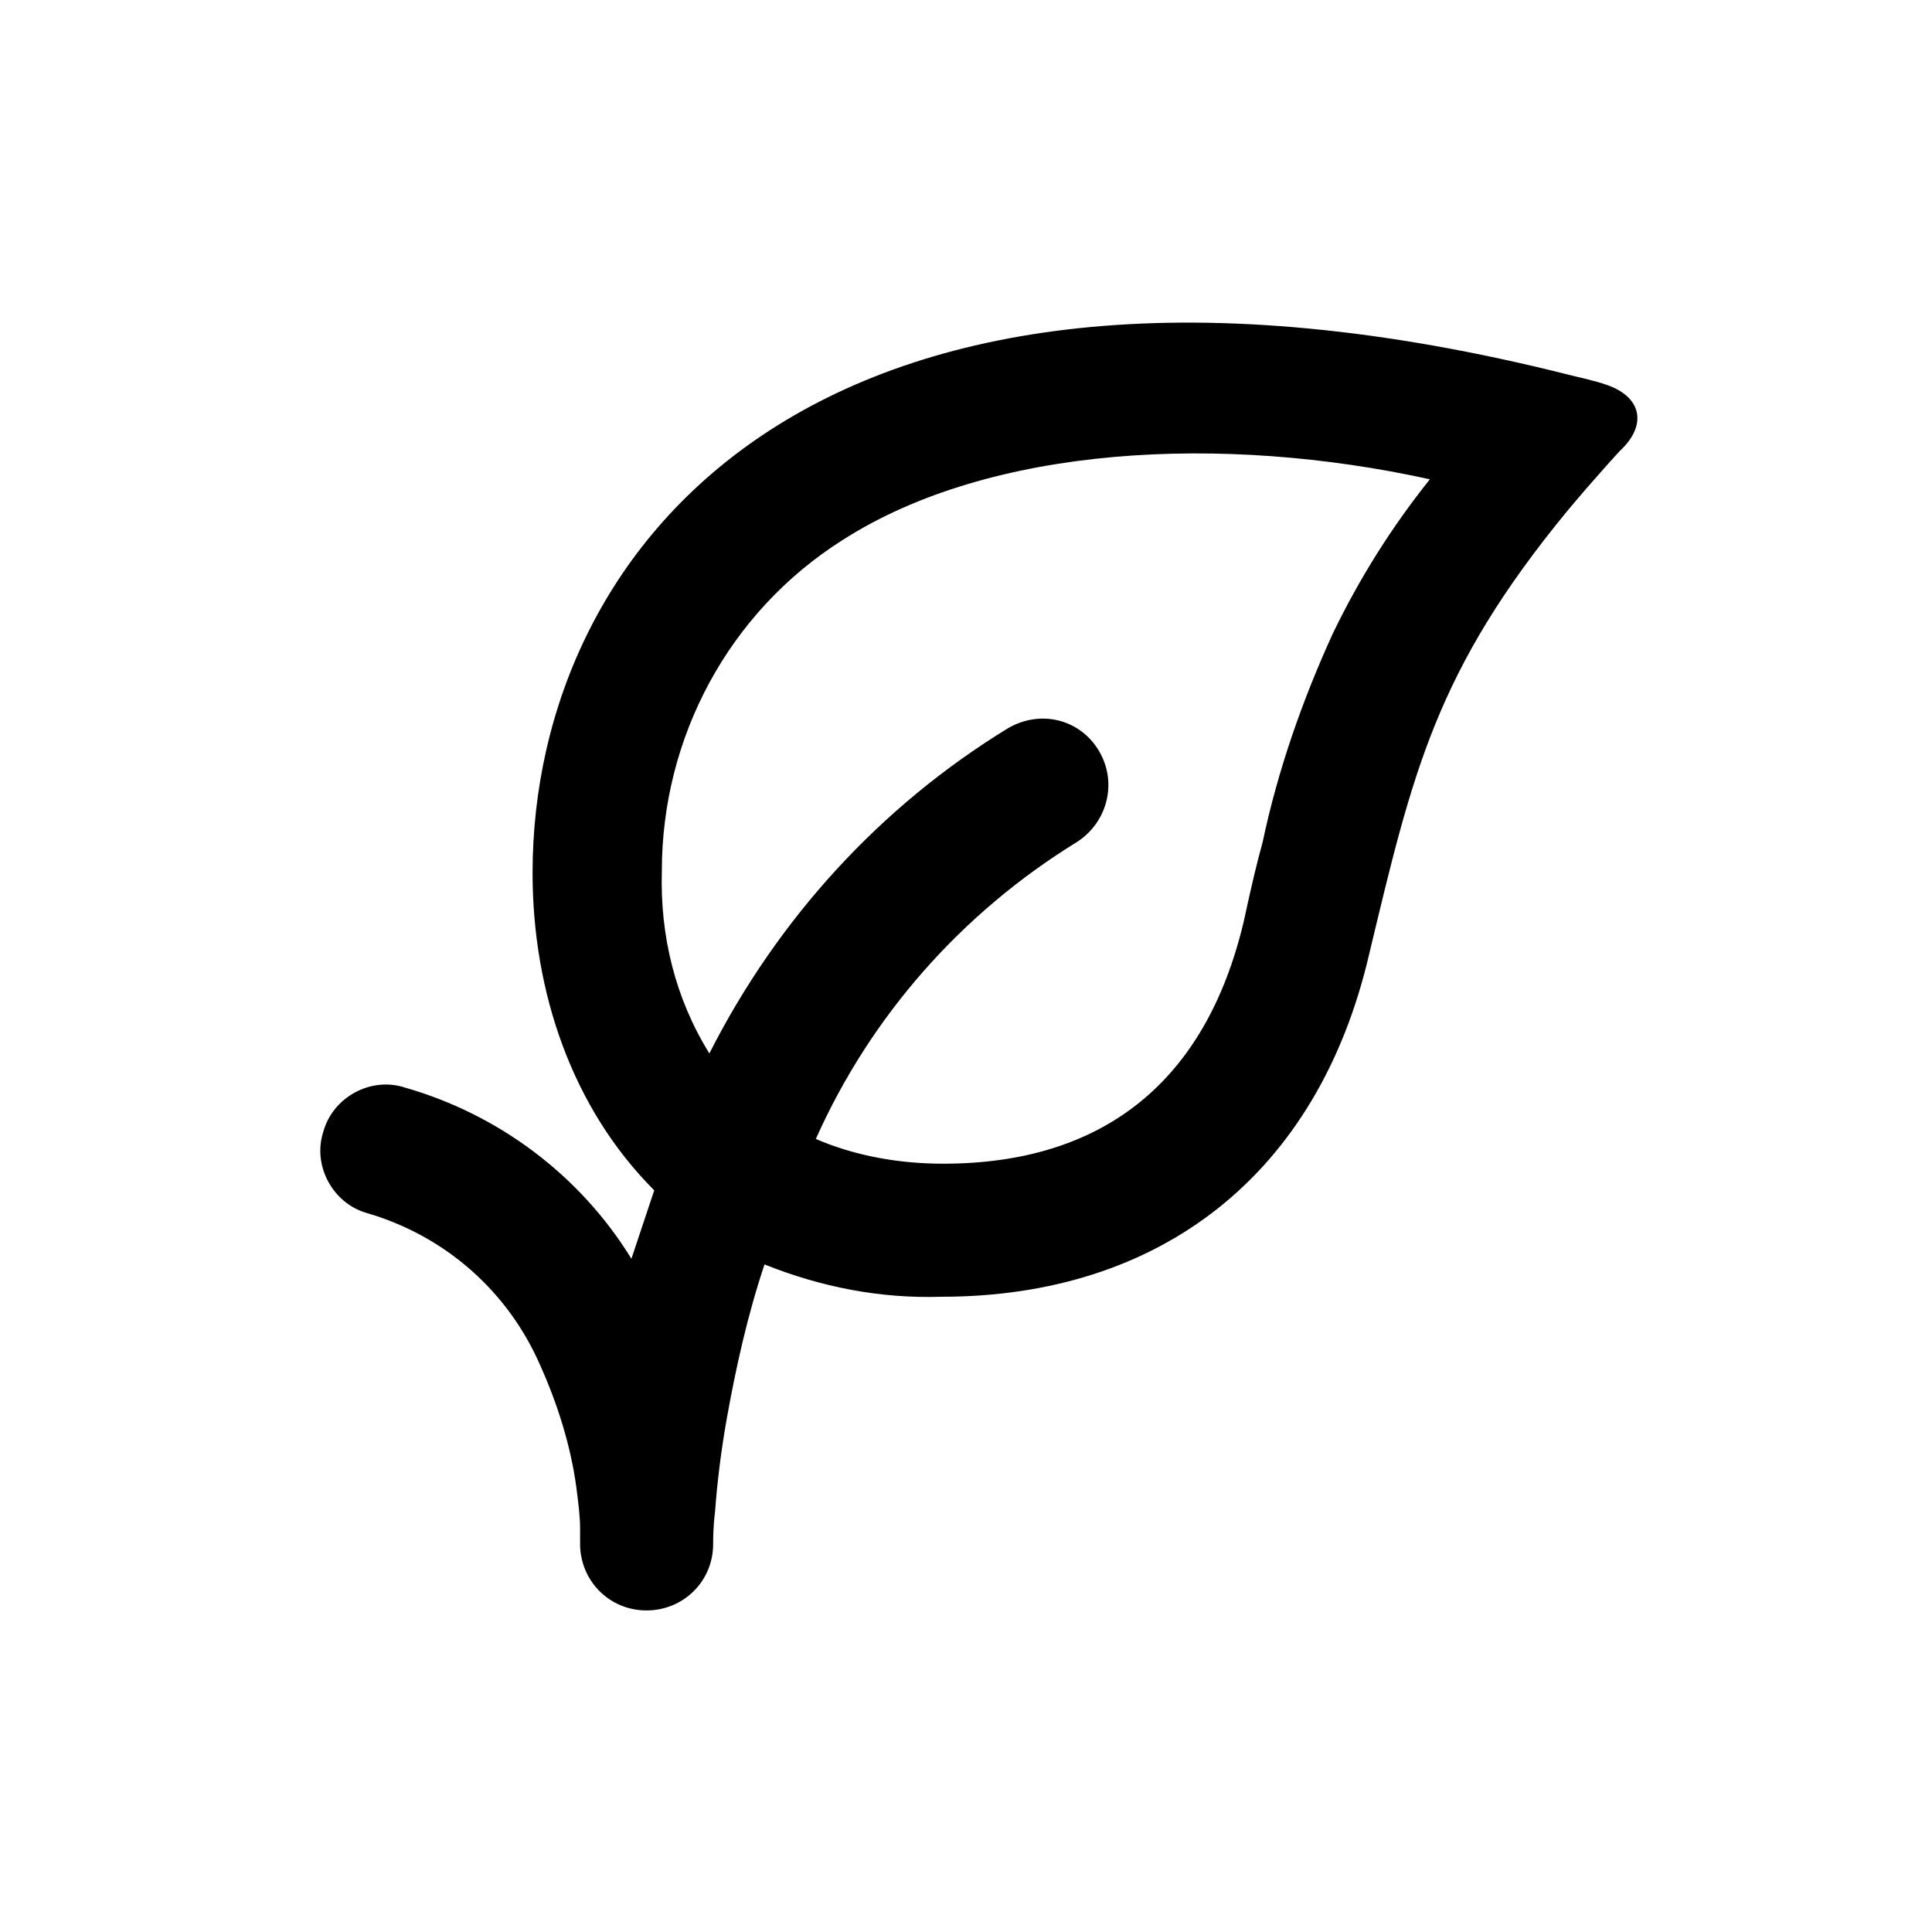
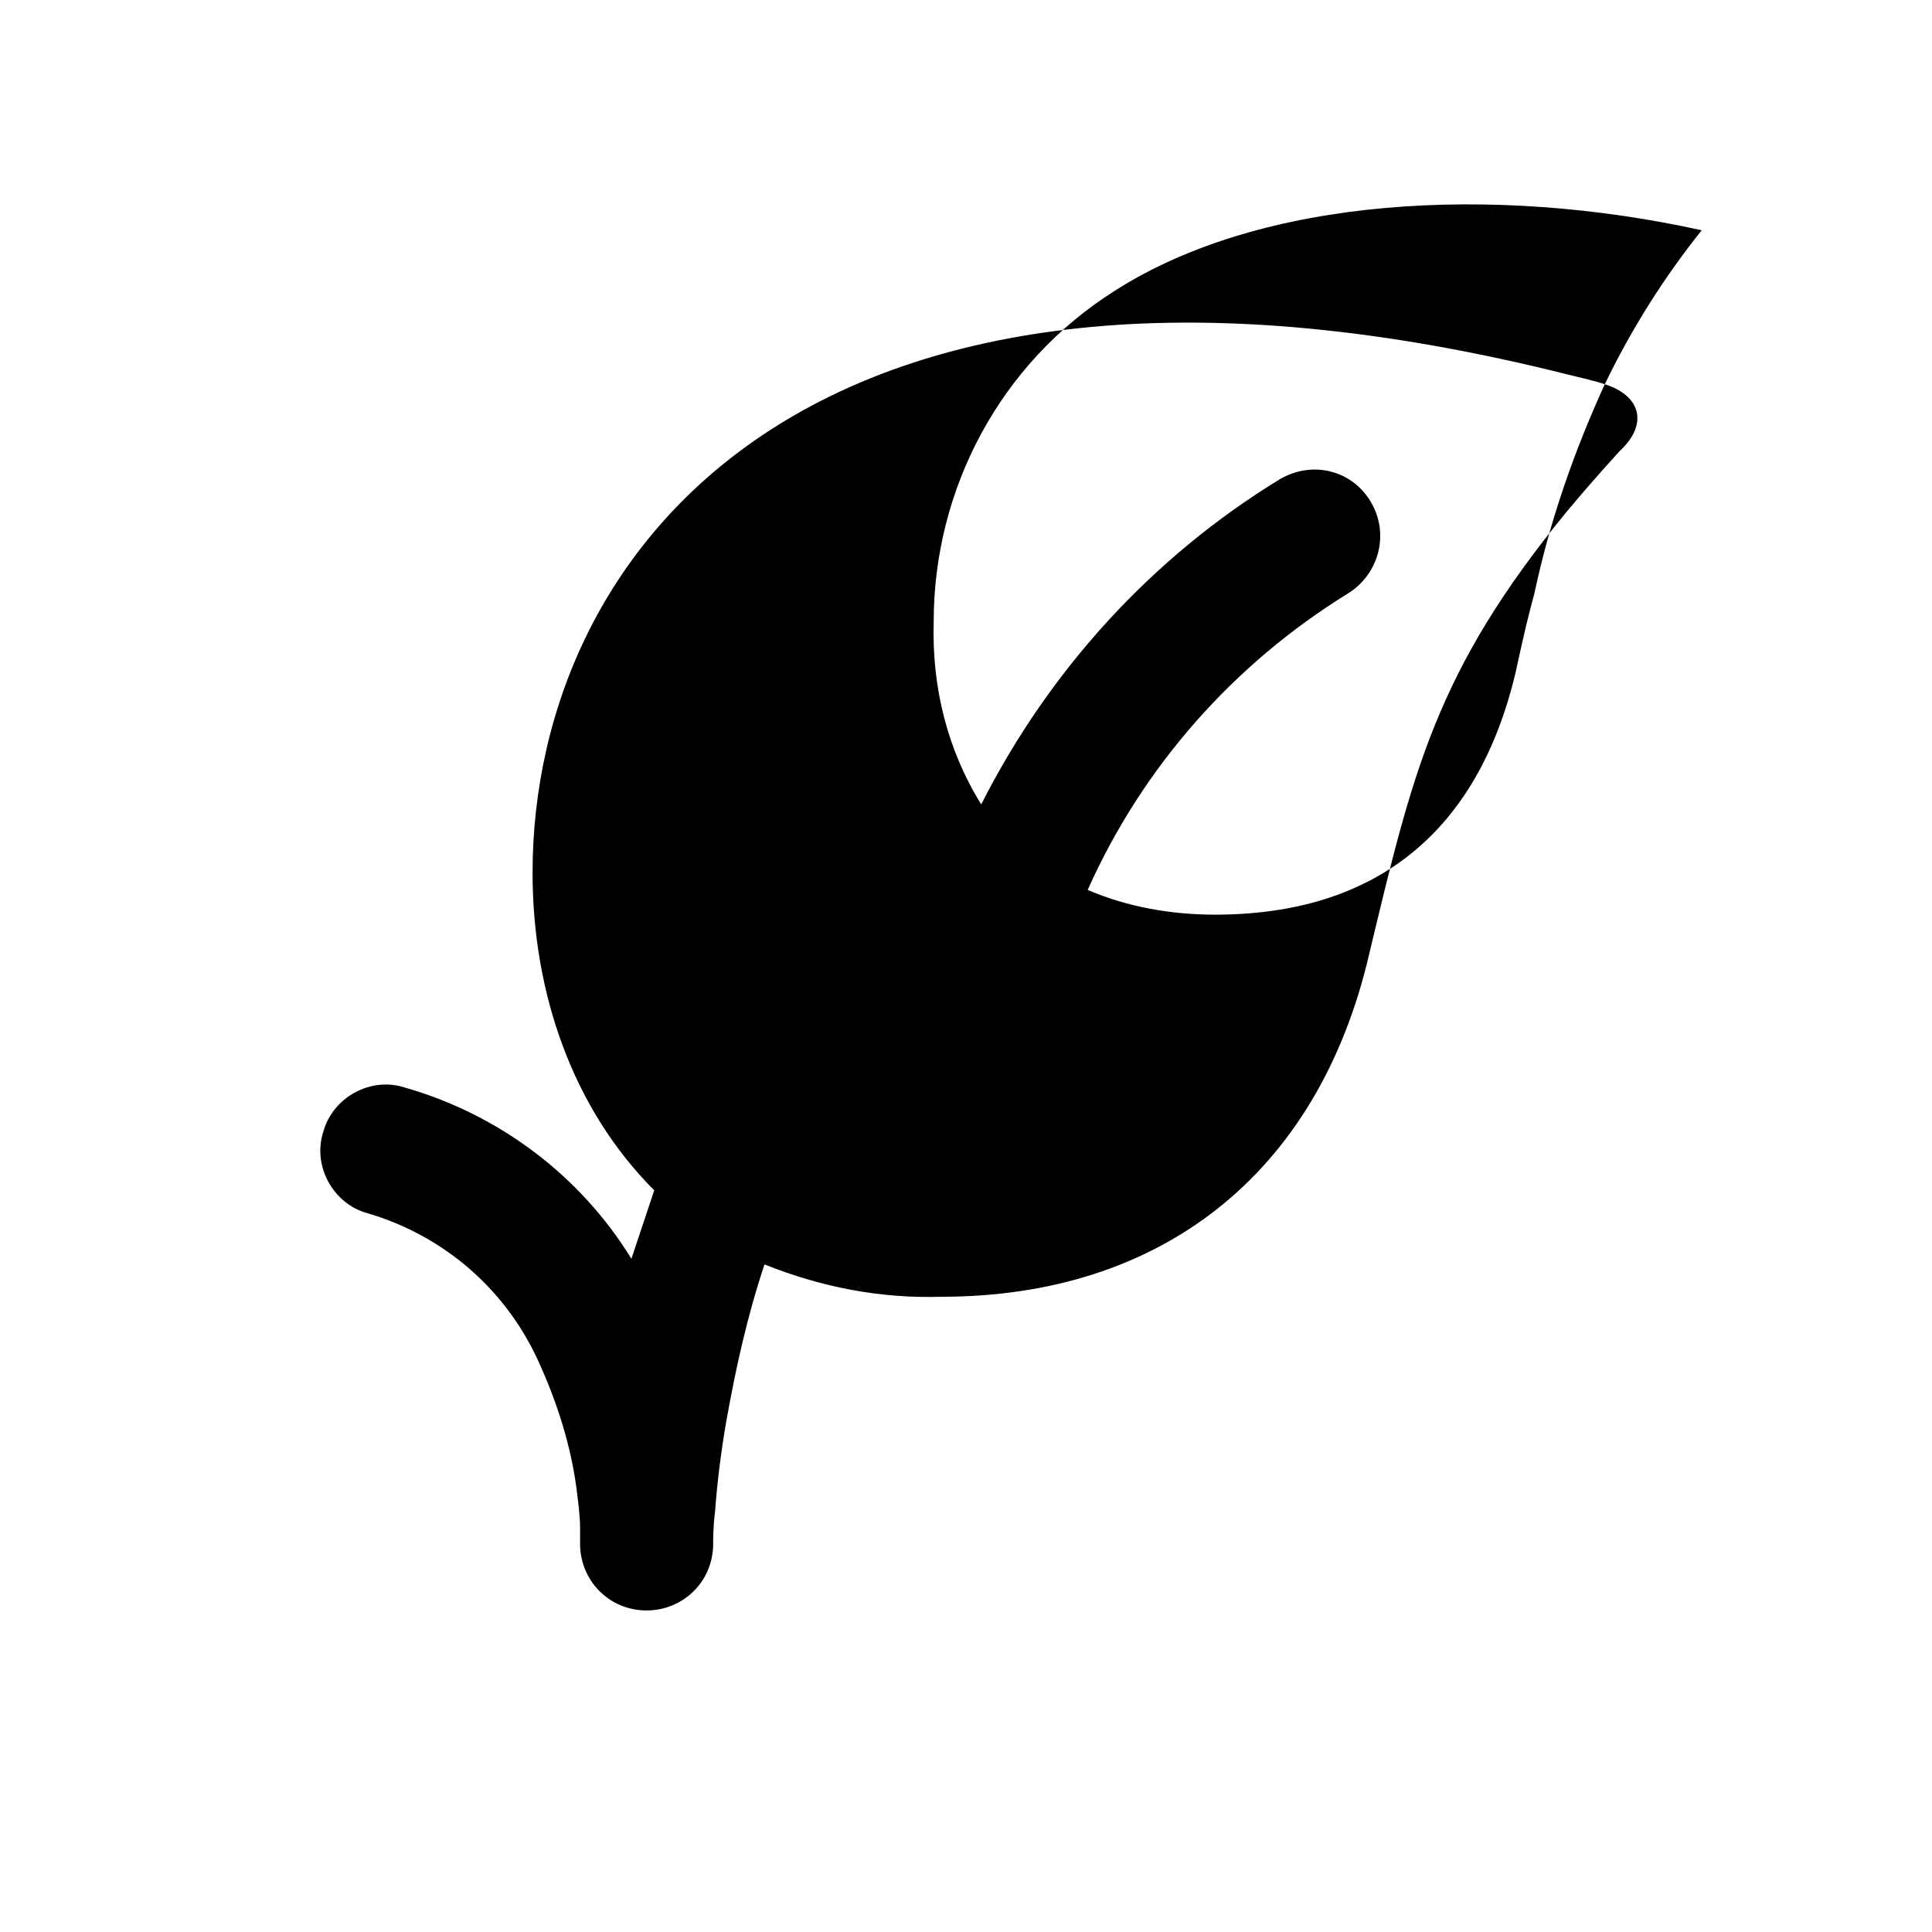
<svg xmlns="http://www.w3.org/2000/svg" fill="#000000" width="800px" height="800px" version="1.1" viewBox="144 144 512 512">
-   <path d="m569.28 245.83s-1.008-0.504-9.574-2.519c-197.99-49.875-274.57 44.84-274.57 132 0 31.738 10.578 62.473 32.242 84.137-2.016 6.047-4.031 12.09-6.047 18.137-13.602-22.168-35.266-38.289-59.953-45.344-9.07-3.023-19.145 2.519-21.664 11.586-3.023 9.07 2.519 19.145 11.586 21.664 20.656 6.047 37.281 20.656 45.848 40.305 4.535 10.078 8.062 21.16 9.574 32.242 0.504 4.031 1.008 7.559 1.008 11.082v4.031c0 9.574 7.559 17.633 17.633 17.633 9.574 0 17.633-7.559 17.633-17.633 0-1.512 0-4.535 0.504-8.566 0.504-7.055 1.512-15.617 3.023-24.184 2.519-14.105 5.543-27.711 10.078-41.312 15.113 6.047 30.73 9.07 46.855 8.566 57.938 0 99.754-32.242 113.36-90.688 11.586-48.367 17.633-75.066 52.395-117.39 7.559-9.07 14.105-16.121 14.105-16.121 7.562-7.047 5.547-14.605-4.027-17.629zm-72.043 66c-8.062 17.633-14.609 36.273-18.641 55.418-1.512 5.543-2.519 9.574-5.039 21.16-10.078 42.32-37.281 63.984-79.602 63.984-11.586 0-23.176-2.016-33.754-6.551 14.609-32.746 38.793-59.953 69.023-78.594 8.062-5.039 11.082-15.617 6.047-24.184-5.039-8.566-15.617-11.082-24.184-6.047-33.754 20.656-60.961 50.383-79.098 86.152-9.07-14.609-13.098-31.234-12.594-48.367-0.004-35.262 17.629-68.516 47.855-87.66 39.297-25.191 100.76-28.215 155.68-16.121-10.074 12.594-18.641 26.199-25.691 40.809z" />
+   <path d="m569.28 245.83s-1.008-0.504-9.574-2.519c-197.99-49.875-274.57 44.84-274.57 132 0 31.738 10.578 62.473 32.242 84.137-2.016 6.047-4.031 12.09-6.047 18.137-13.602-22.168-35.266-38.289-59.953-45.344-9.07-3.023-19.145 2.519-21.664 11.586-3.023 9.07 2.519 19.145 11.586 21.664 20.656 6.047 37.281 20.656 45.848 40.305 4.535 10.078 8.062 21.16 9.574 32.242 0.504 4.031 1.008 7.559 1.008 11.082v4.031c0 9.574 7.559 17.633 17.633 17.633 9.574 0 17.633-7.559 17.633-17.633 0-1.512 0-4.535 0.504-8.566 0.504-7.055 1.512-15.617 3.023-24.184 2.519-14.105 5.543-27.711 10.078-41.312 15.113 6.047 30.73 9.07 46.855 8.566 57.938 0 99.754-32.242 113.36-90.688 11.586-48.367 17.633-75.066 52.395-117.39 7.559-9.07 14.105-16.121 14.105-16.121 7.562-7.047 5.547-14.605-4.027-17.629zc-8.062 17.633-14.609 36.273-18.641 55.418-1.512 5.543-2.519 9.574-5.039 21.16-10.078 42.32-37.281 63.984-79.602 63.984-11.586 0-23.176-2.016-33.754-6.551 14.609-32.746 38.793-59.953 69.023-78.594 8.062-5.039 11.082-15.617 6.047-24.184-5.039-8.566-15.617-11.082-24.184-6.047-33.754 20.656-60.961 50.383-79.098 86.152-9.07-14.609-13.098-31.234-12.594-48.367-0.004-35.262 17.629-68.516 47.855-87.66 39.297-25.191 100.76-28.215 155.68-16.121-10.074 12.594-18.641 26.199-25.691 40.809z" />
</svg>